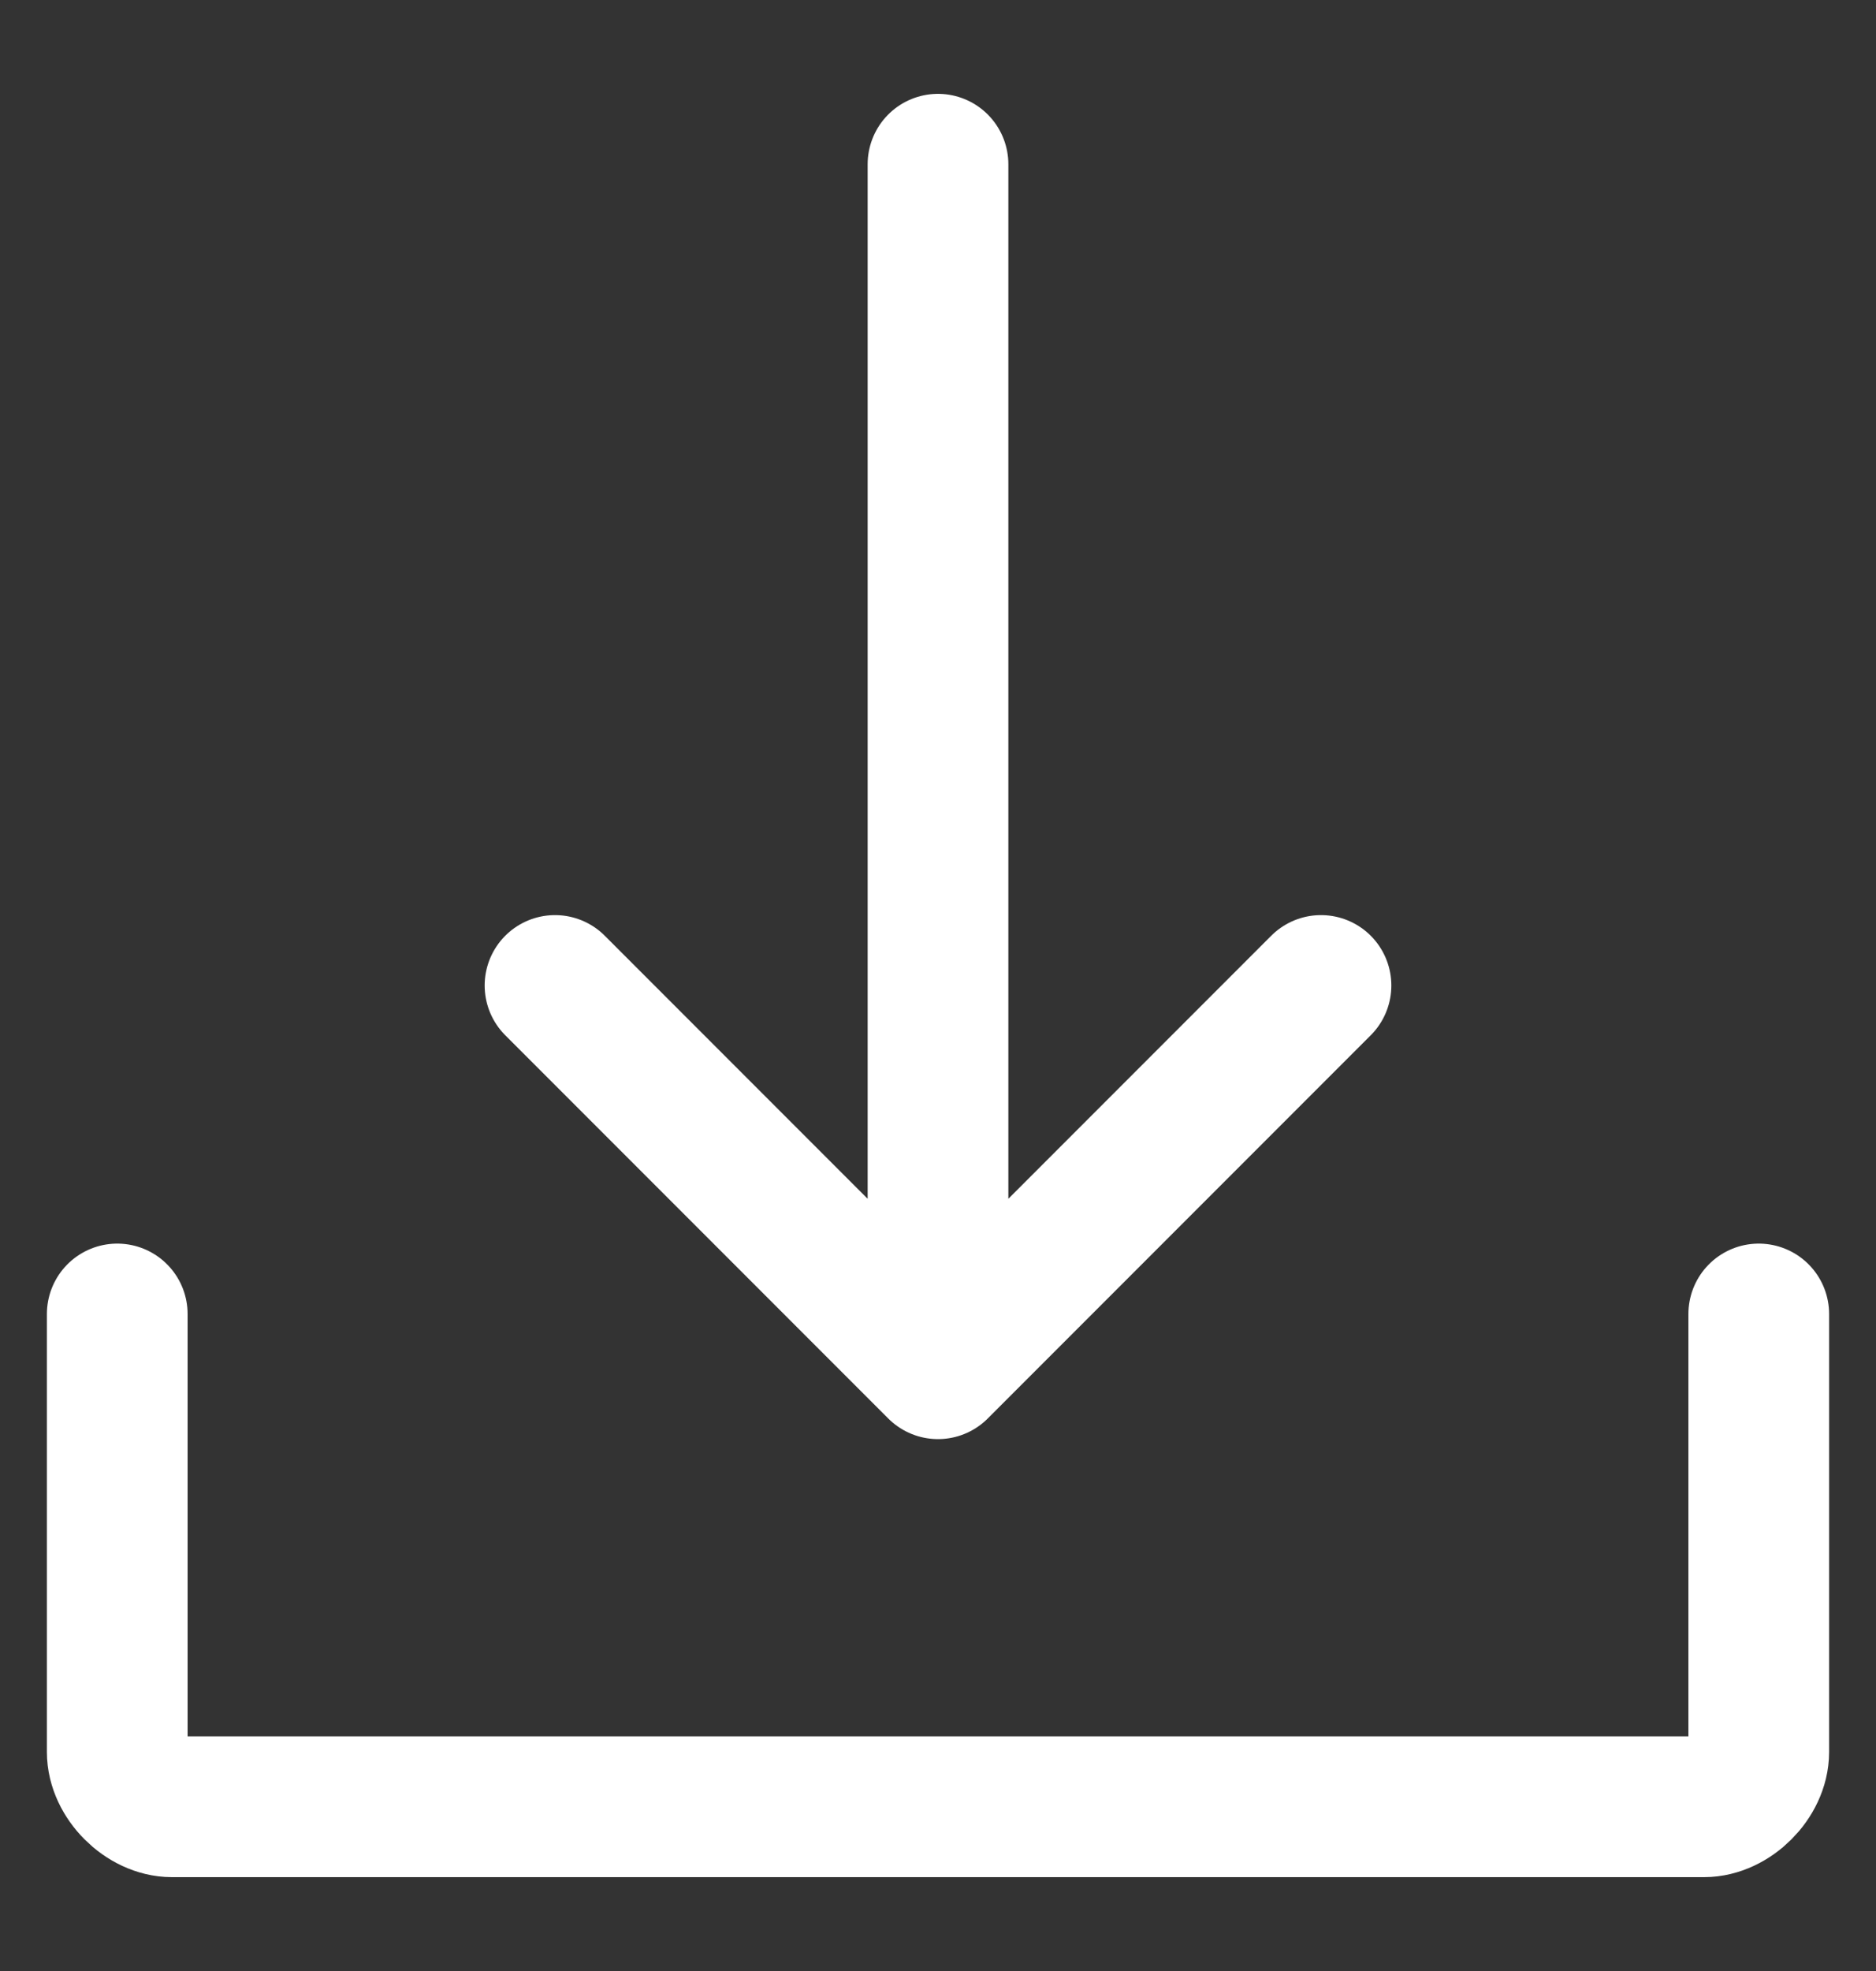
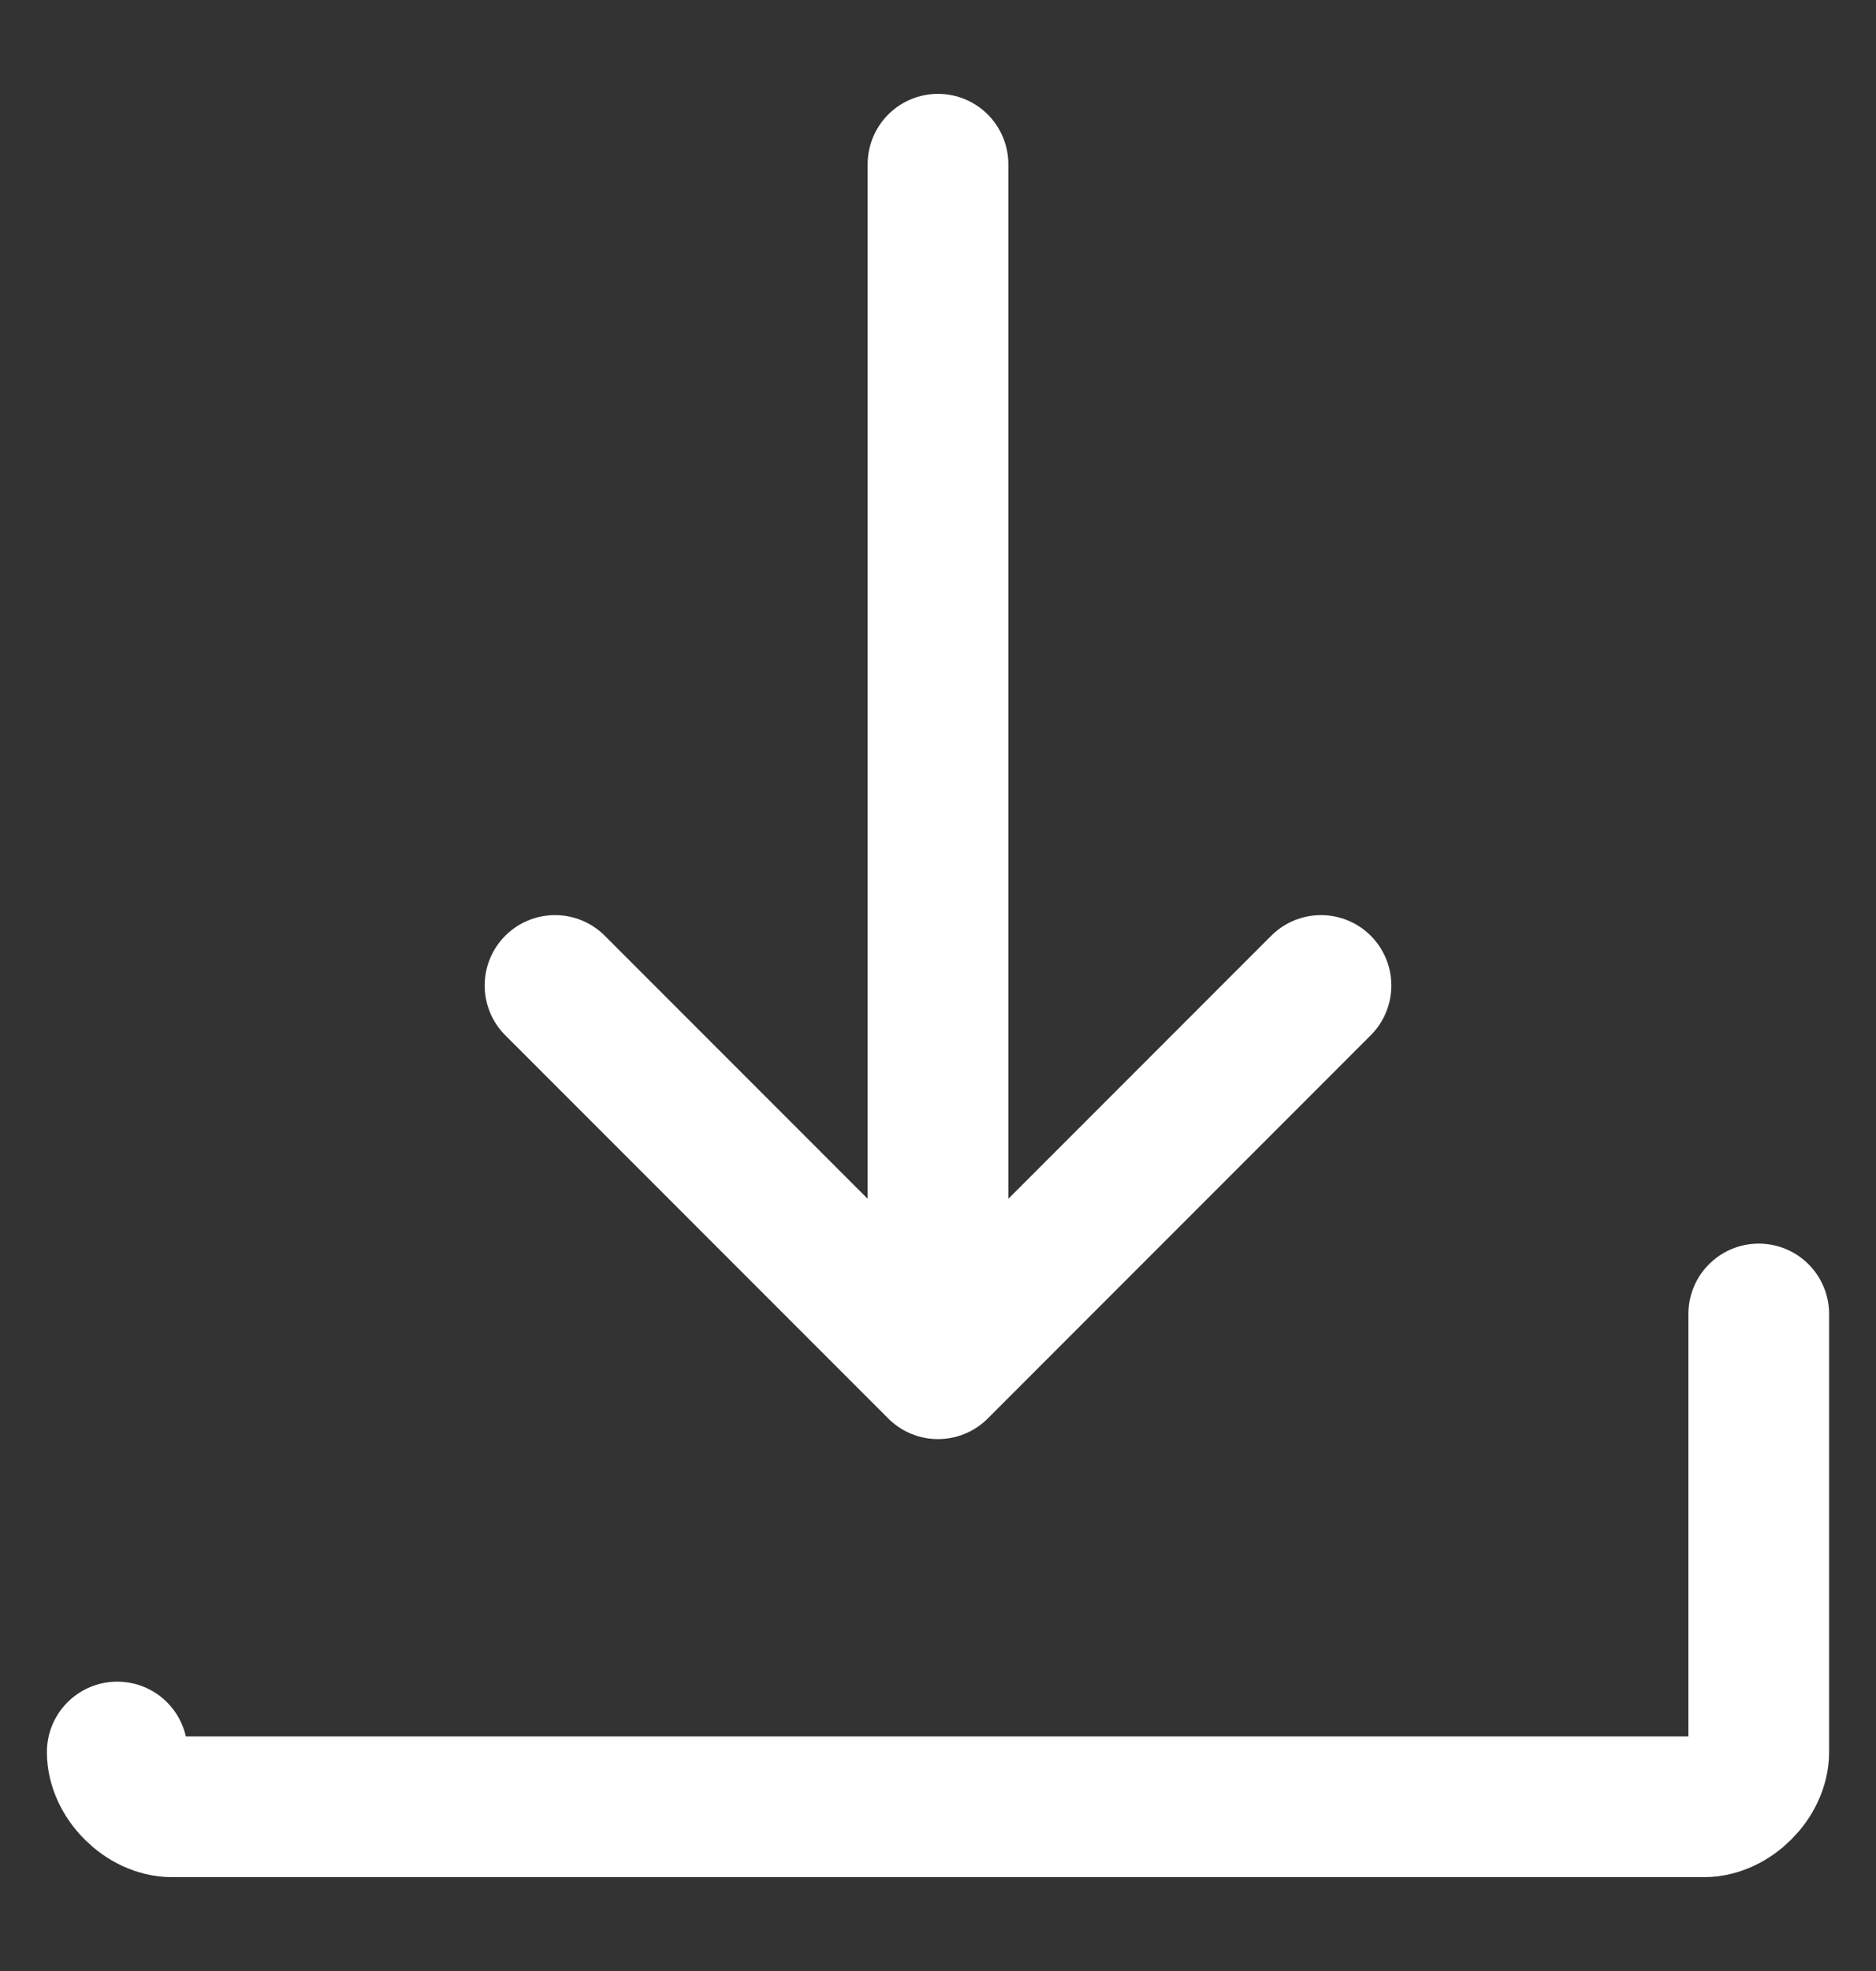
<svg xmlns="http://www.w3.org/2000/svg" width="20" height="21" viewBox="0 0 20 21" fill="none">
  <rect x="0" y="0" width="20" height="21" fill="#333333" stroke="none" />
-   <path d="M14.083 10.5L10 14.583M10 14.583L5.917 10.5M10 14.583V1.75M18.75 14V18.667C18.75 18.958 18.458 19.25 18.167 19.25H1.833C1.542 19.25 1.25 18.958 1.25 18.667V14" stroke="white" stroke-width="1.5" stroke-miterlimit="10" stroke-linecap="round" stroke-linejoin="round" />
+   <path d="M14.083 10.5L10 14.583M10 14.583L5.917 10.5M10 14.583V1.75M18.75 14V18.667C18.75 18.958 18.458 19.25 18.167 19.25H1.833C1.542 19.25 1.25 18.958 1.25 18.667" stroke="white" stroke-width="1.5" stroke-miterlimit="10" stroke-linecap="round" stroke-linejoin="round" />
</svg>